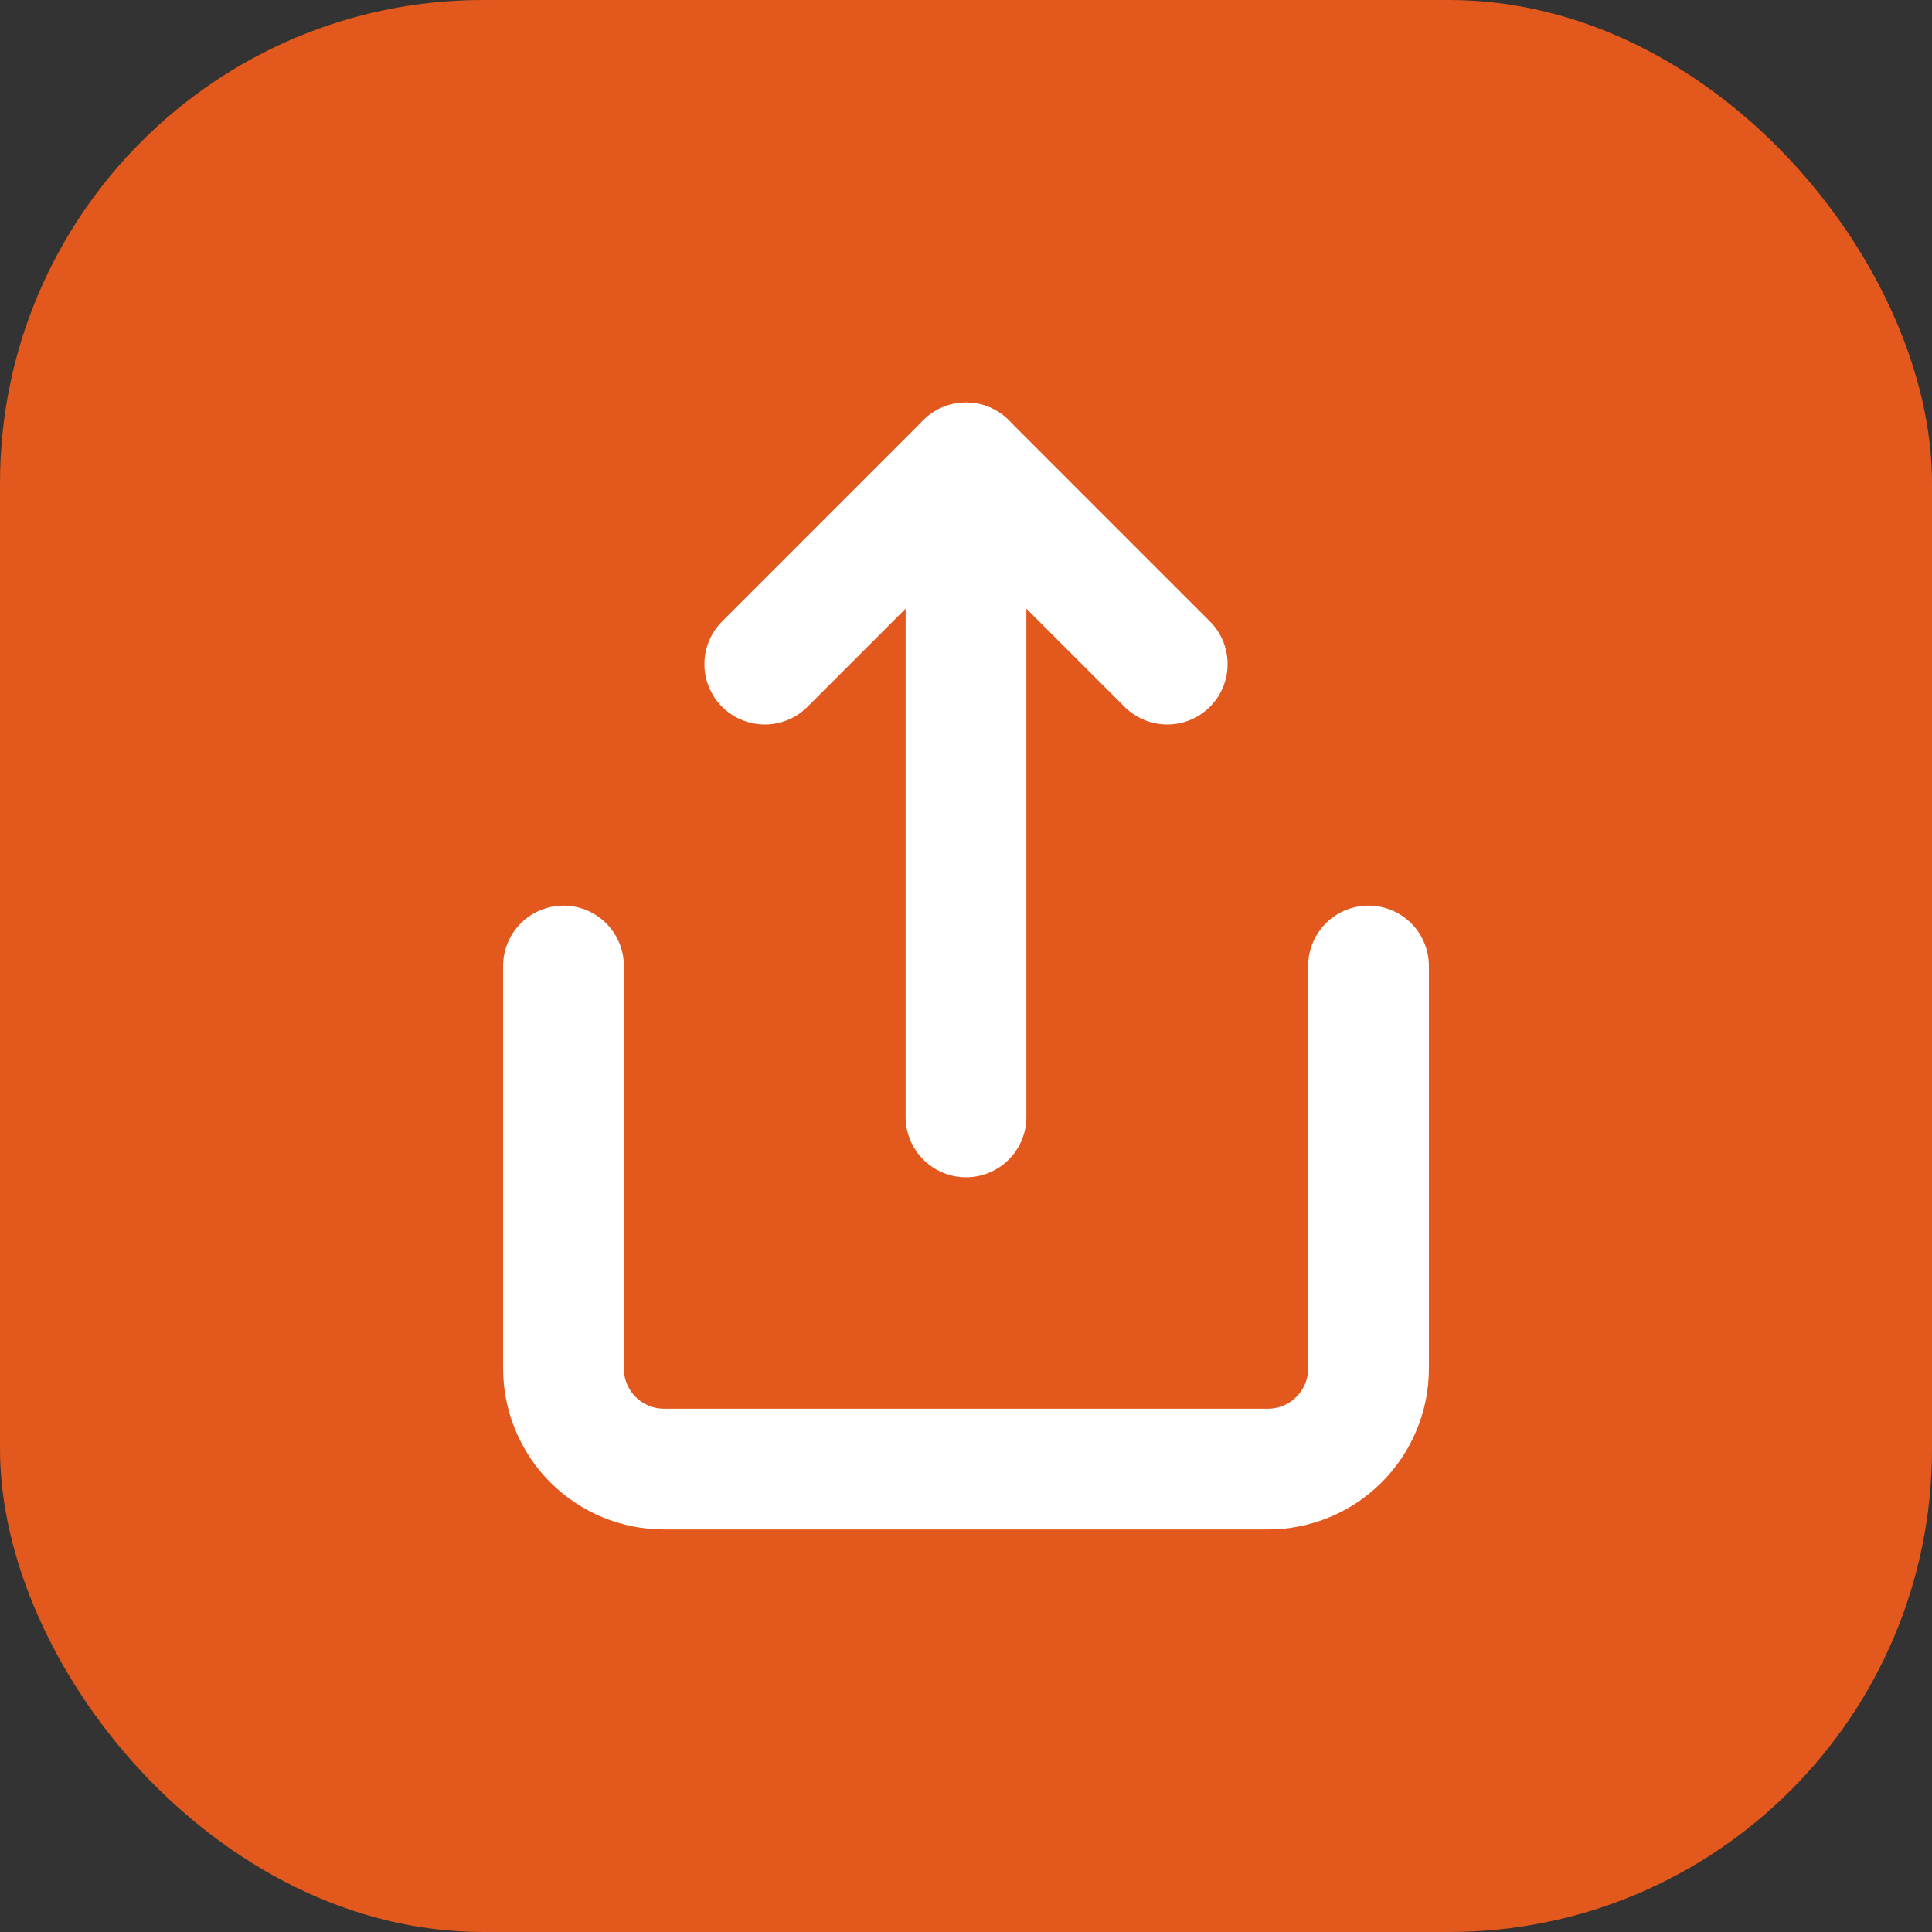
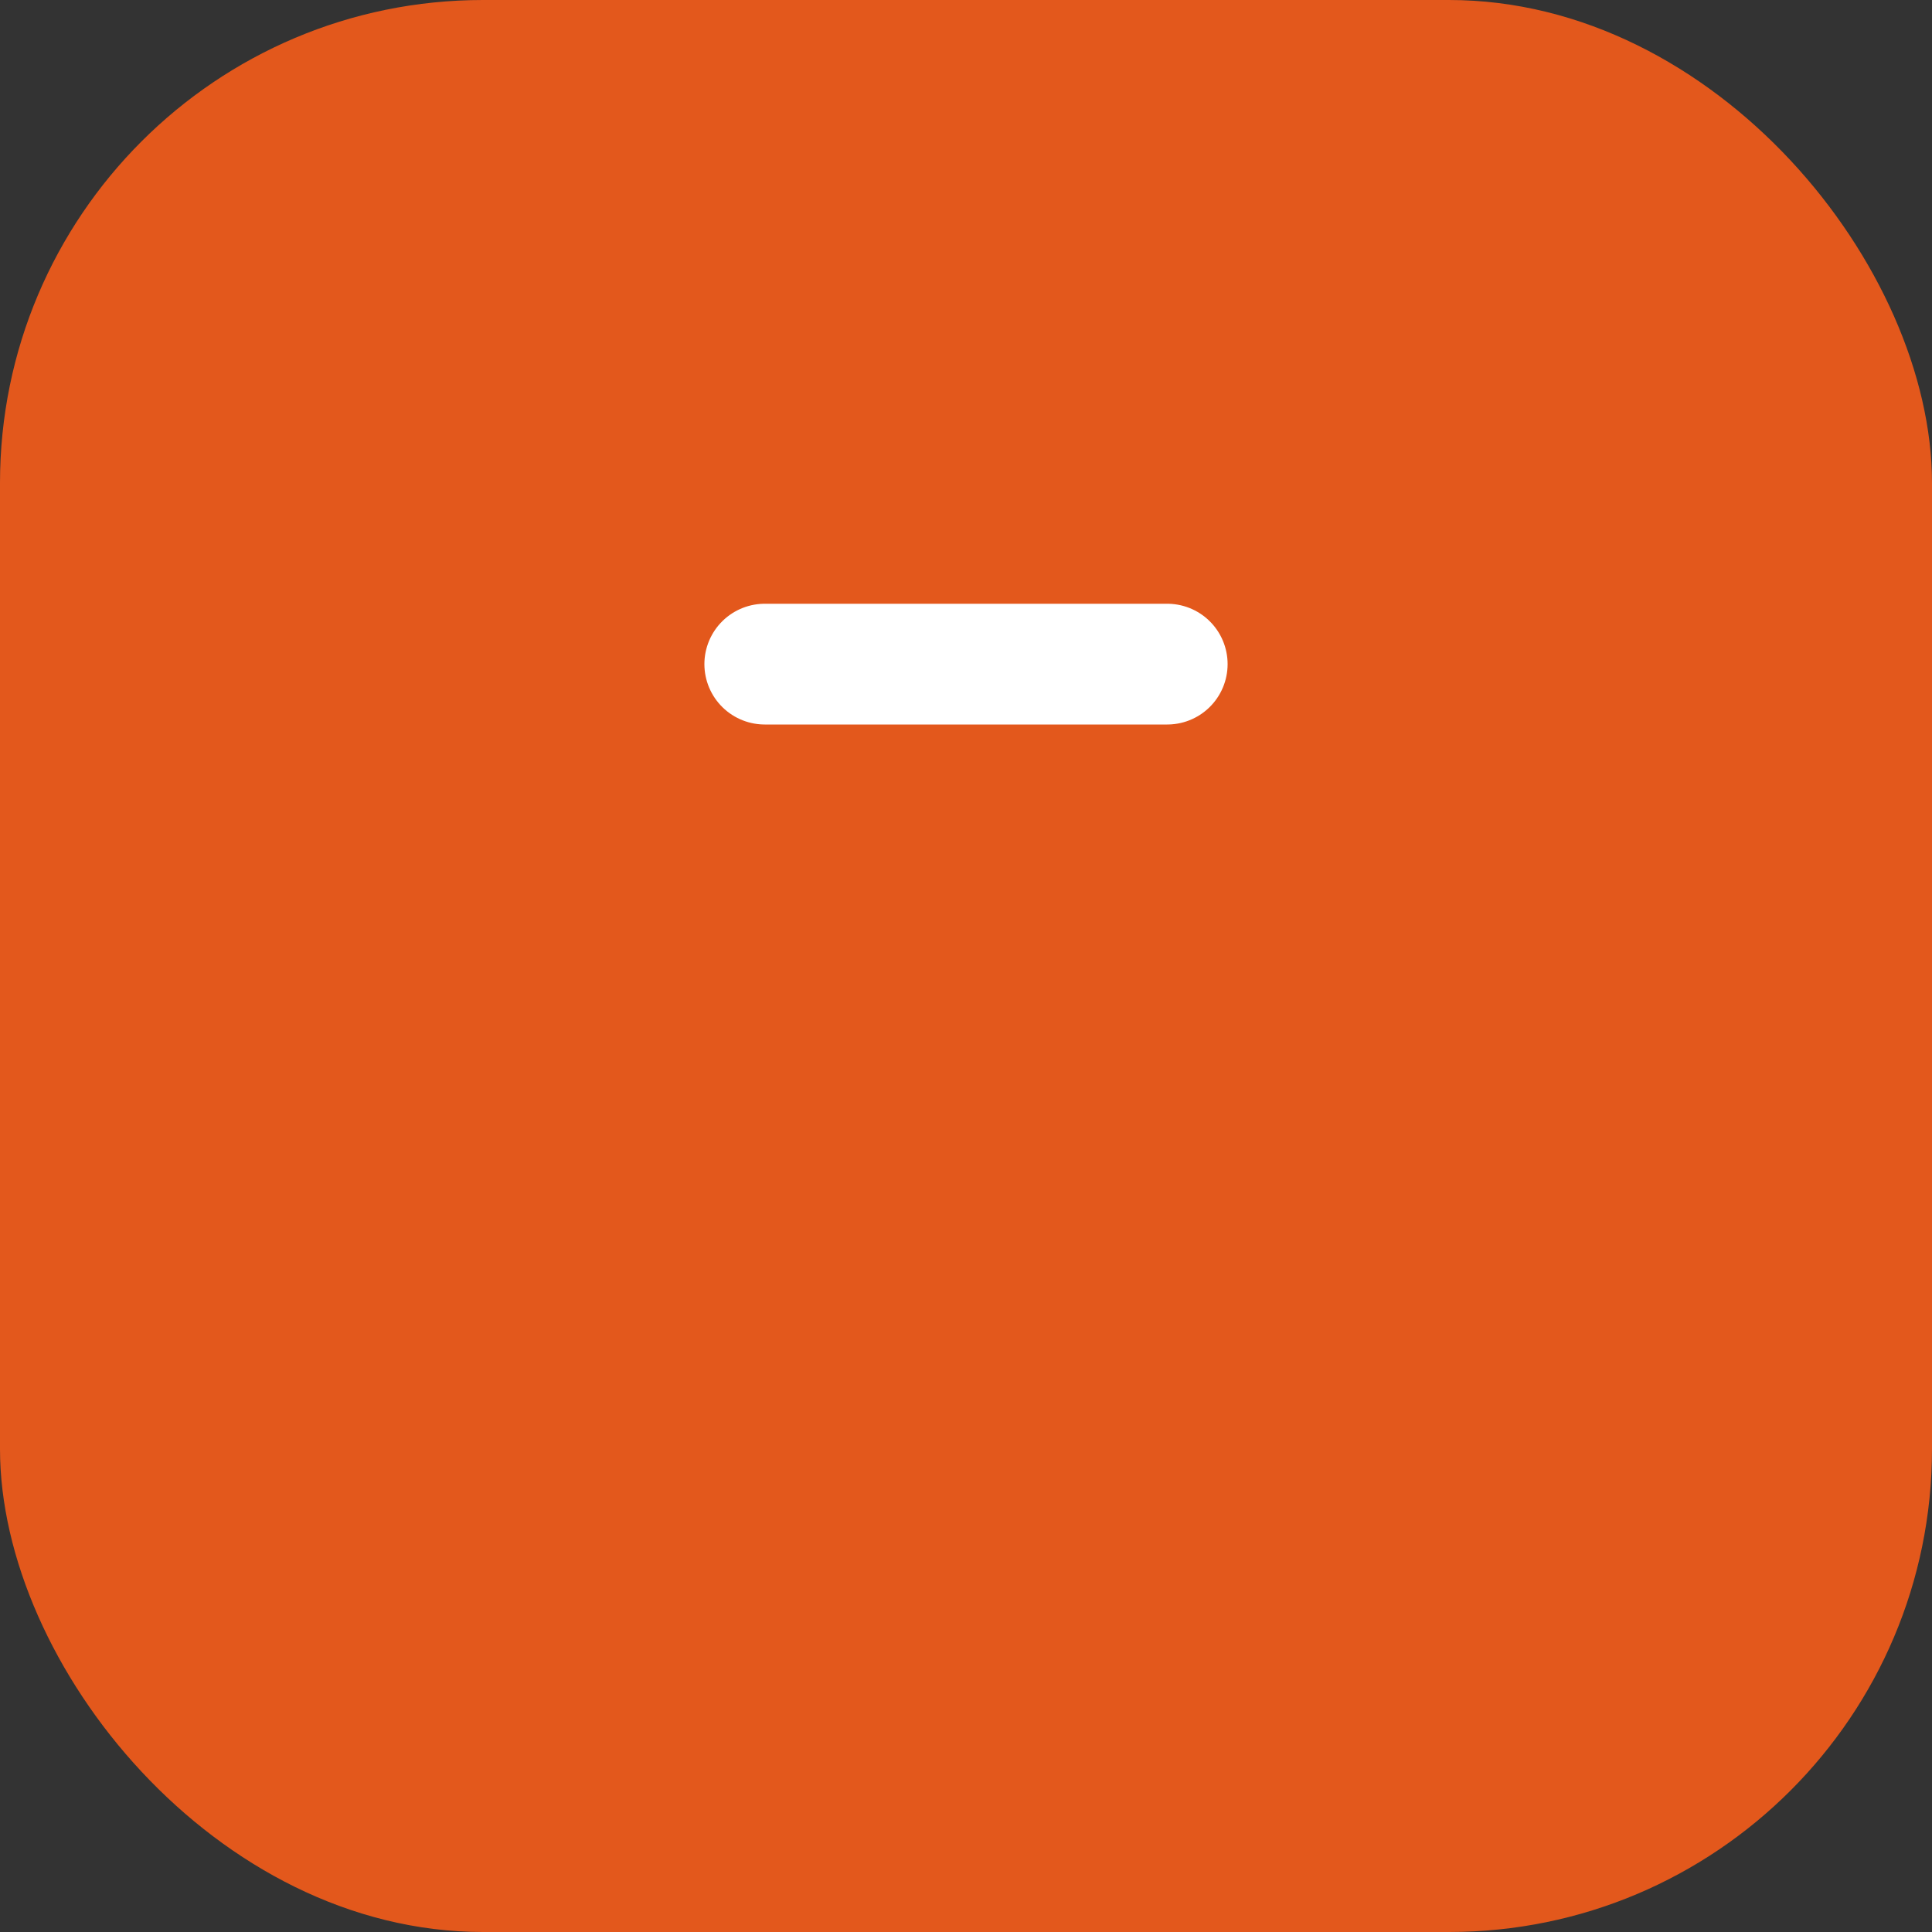
<svg xmlns="http://www.w3.org/2000/svg" width="32" height="32" viewBox="0 0 32 32" fill="none">
  <rect x="0" y="0" width="32" height="32" fill="#333333" stroke="none" />
  <rect width="32" height="32" rx="8" fill="#E3581C" />
-   <path d="M9.333 16V22.667C9.333 23.109 9.509 23.533 9.821 23.845C10.134 24.158 10.558 24.333 11 24.333H21C21.442 24.333 21.866 24.158 22.178 23.845C22.491 23.533 22.667 23.109 22.667 22.667V16" stroke="white" stroke-width="2" stroke-linecap="round" stroke-linejoin="round" />
-   <path d="M19.333 11L16 7.667L12.667 11" stroke="white" stroke-width="2" stroke-linecap="round" stroke-linejoin="round" />
-   <path d="M16 7.667V18.5" stroke="white" stroke-width="2" stroke-linecap="round" stroke-linejoin="round" />
+   <path d="M19.333 11L12.667 11" stroke="white" stroke-width="2" stroke-linecap="round" stroke-linejoin="round" />
</svg>